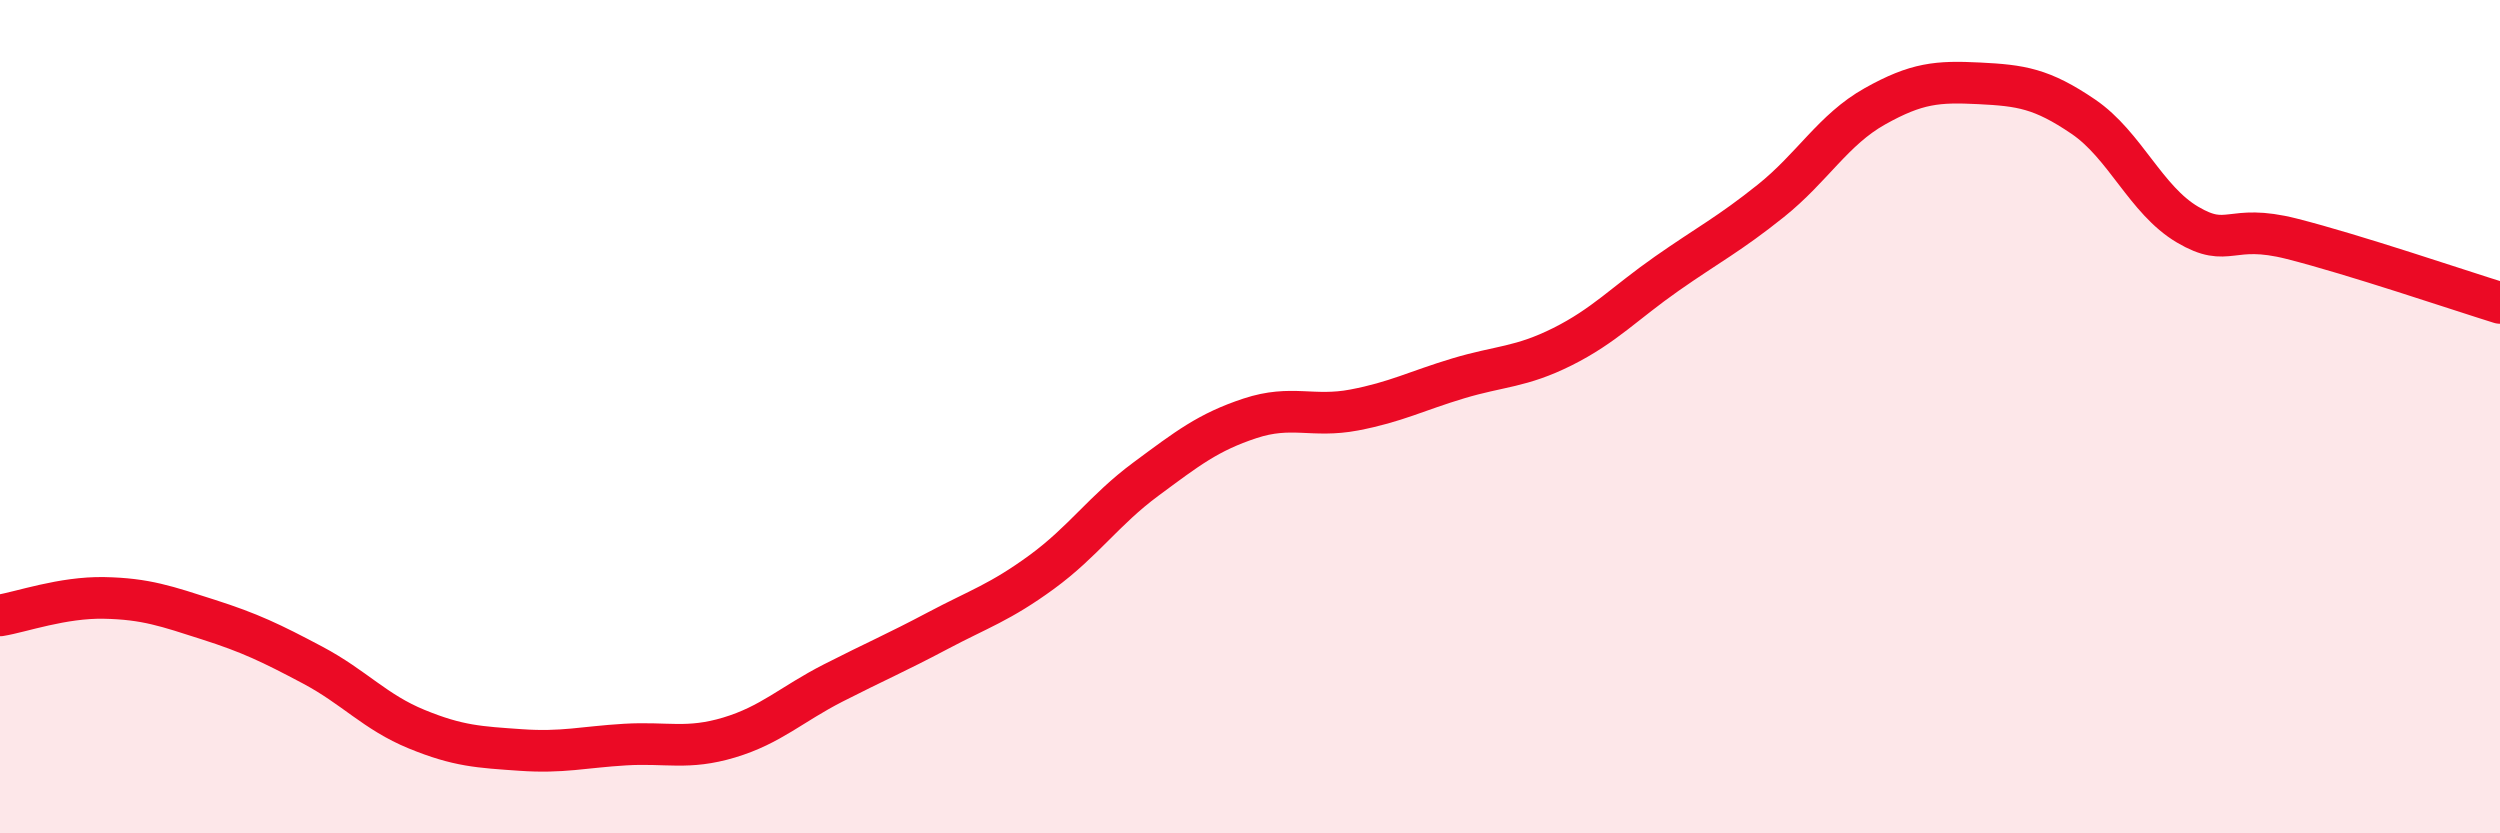
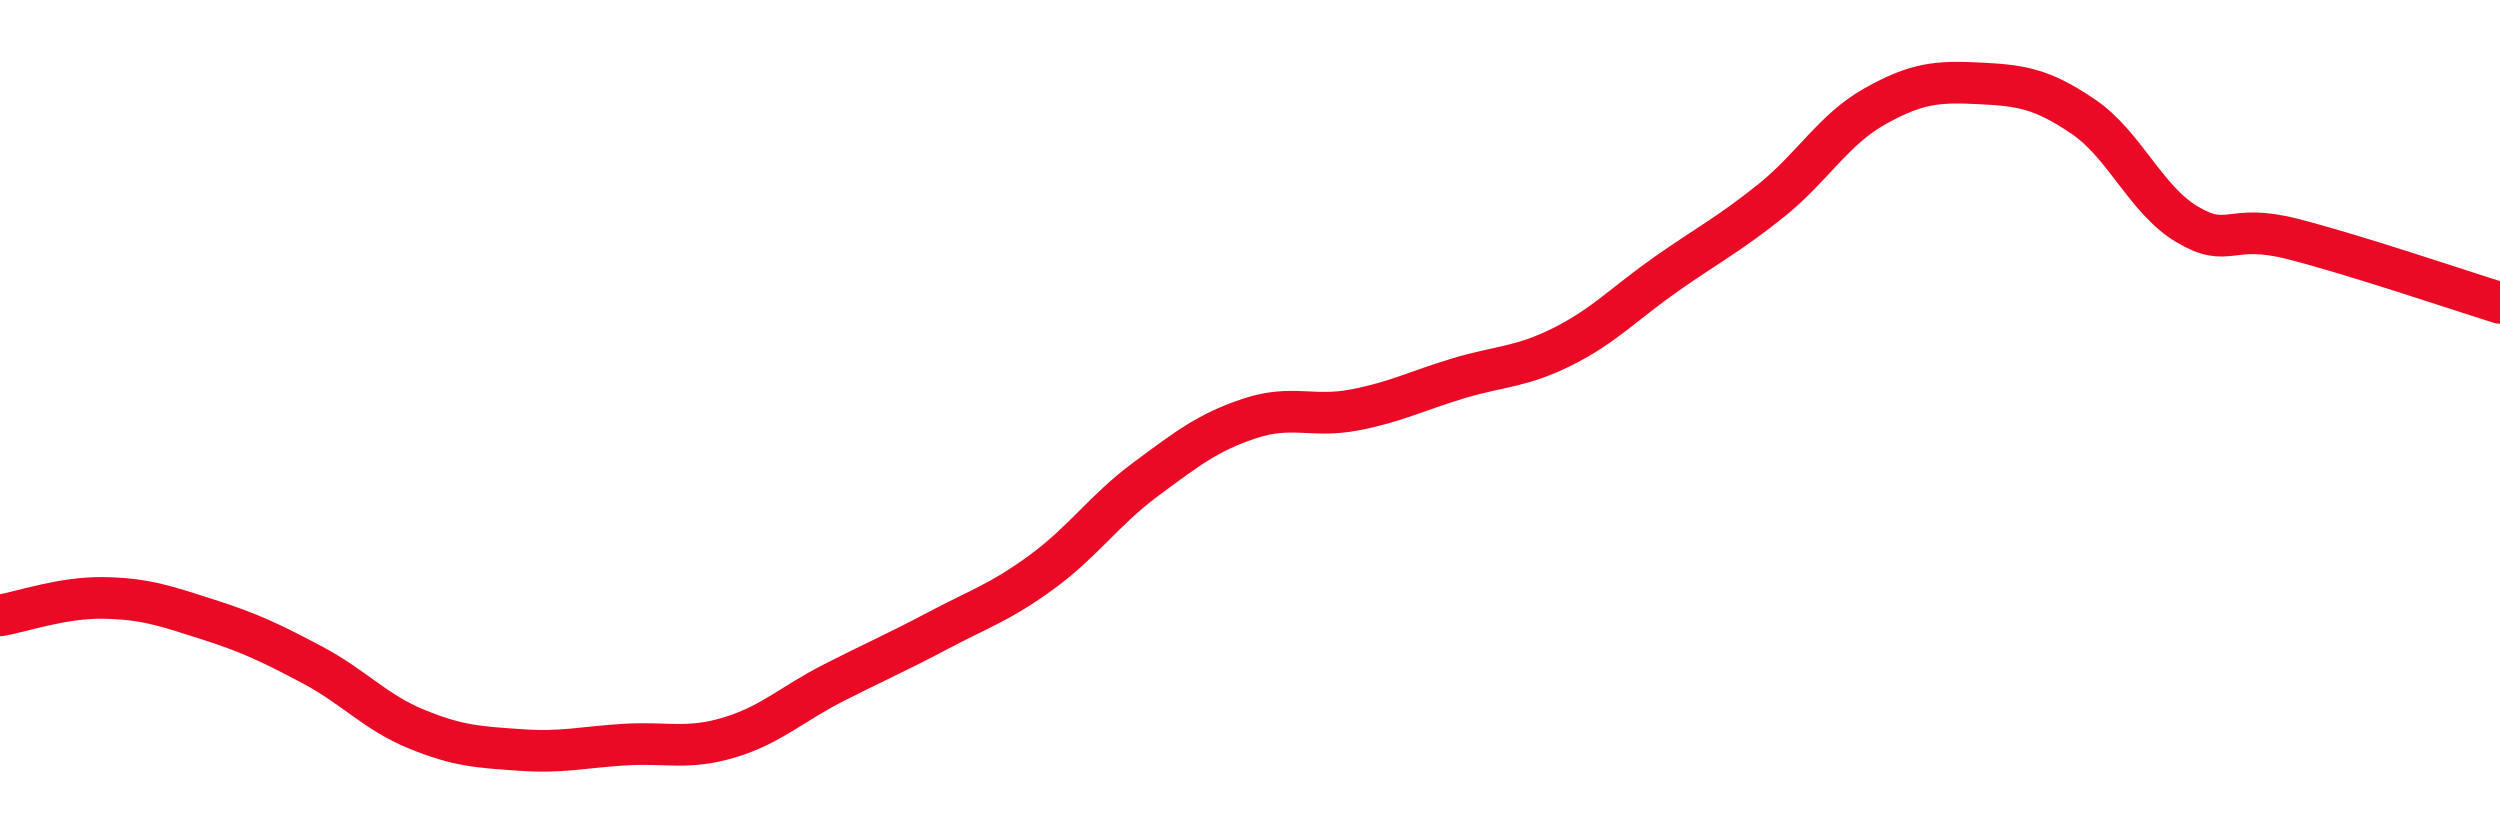
<svg xmlns="http://www.w3.org/2000/svg" width="60" height="20" viewBox="0 0 60 20">
-   <path d="M 0,14.77 C 0.5,14.69 1.5,14.33 2.5,14.35 C 3.5,14.37 4,14.55 5,14.87 C 6,15.19 6.5,15.43 7.5,15.96 C 8.5,16.49 9,17.09 10,17.5 C 11,17.91 11.5,17.93 12.5,18 C 13.5,18.07 14,17.93 15,17.87 C 16,17.81 16.5,18 17.5,17.7 C 18.5,17.4 19,16.9 20,16.39 C 21,15.88 21.5,15.67 22.5,15.14 C 23.5,14.61 24,14.46 25,13.73 C 26,13 26.5,12.24 27.5,11.5 C 28.5,10.76 29,10.37 30,10.04 C 31,9.71 31.5,10.03 32.5,9.84 C 33.5,9.65 34,9.38 35,9.08 C 36,8.78 36.5,8.82 37.5,8.32 C 38.5,7.82 39,7.27 40,6.57 C 41,5.87 41.5,5.62 42.5,4.82 C 43.5,4.02 44,3.11 45,2.55 C 46,1.99 46.5,1.95 47.5,2 C 48.5,2.05 49,2.12 50,2.8 C 51,3.48 51.5,4.8 52.5,5.39 C 53.5,5.98 53.5,5.35 55,5.73 C 56.5,6.11 59,6.96 60,7.27L60 20L0 20Z" fill="#EB0A25" opacity="0.1" stroke-linecap="round" stroke-linejoin="round" />
  <path d="M 0,14.77 C 0.5,14.69 1.5,14.33 2.5,14.35 C 3.5,14.37 4,14.55 5,14.87 C 6,15.19 6.5,15.43 7.5,15.96 C 8.5,16.49 9,17.09 10,17.5 C 11,17.91 11.5,17.93 12.5,18 C 13.5,18.07 14,17.93 15,17.87 C 16,17.81 16.5,18 17.5,17.7 C 18.5,17.4 19,16.9 20,16.39 C 21,15.88 21.5,15.67 22.5,15.14 C 23.5,14.61 24,14.46 25,13.73 C 26,13 26.5,12.24 27.5,11.5 C 28.5,10.76 29,10.37 30,10.04 C 31,9.71 31.5,10.03 32.5,9.84 C 33.5,9.65 34,9.38 35,9.08 C 36,8.78 36.5,8.82 37.5,8.32 C 38.5,7.82 39,7.27 40,6.57 C 41,5.87 41.5,5.62 42.5,4.82 C 43.5,4.02 44,3.11 45,2.55 C 46,1.99 46.5,1.95 47.5,2 C 48.5,2.05 49,2.12 50,2.8 C 51,3.48 51.5,4.8 52.5,5.39 C 53.5,5.98 53.5,5.35 55,5.73 C 56.5,6.11 59,6.96 60,7.27" stroke="#EB0A25" stroke-width="1" fill="none" stroke-linecap="round" stroke-linejoin="round" />
</svg>